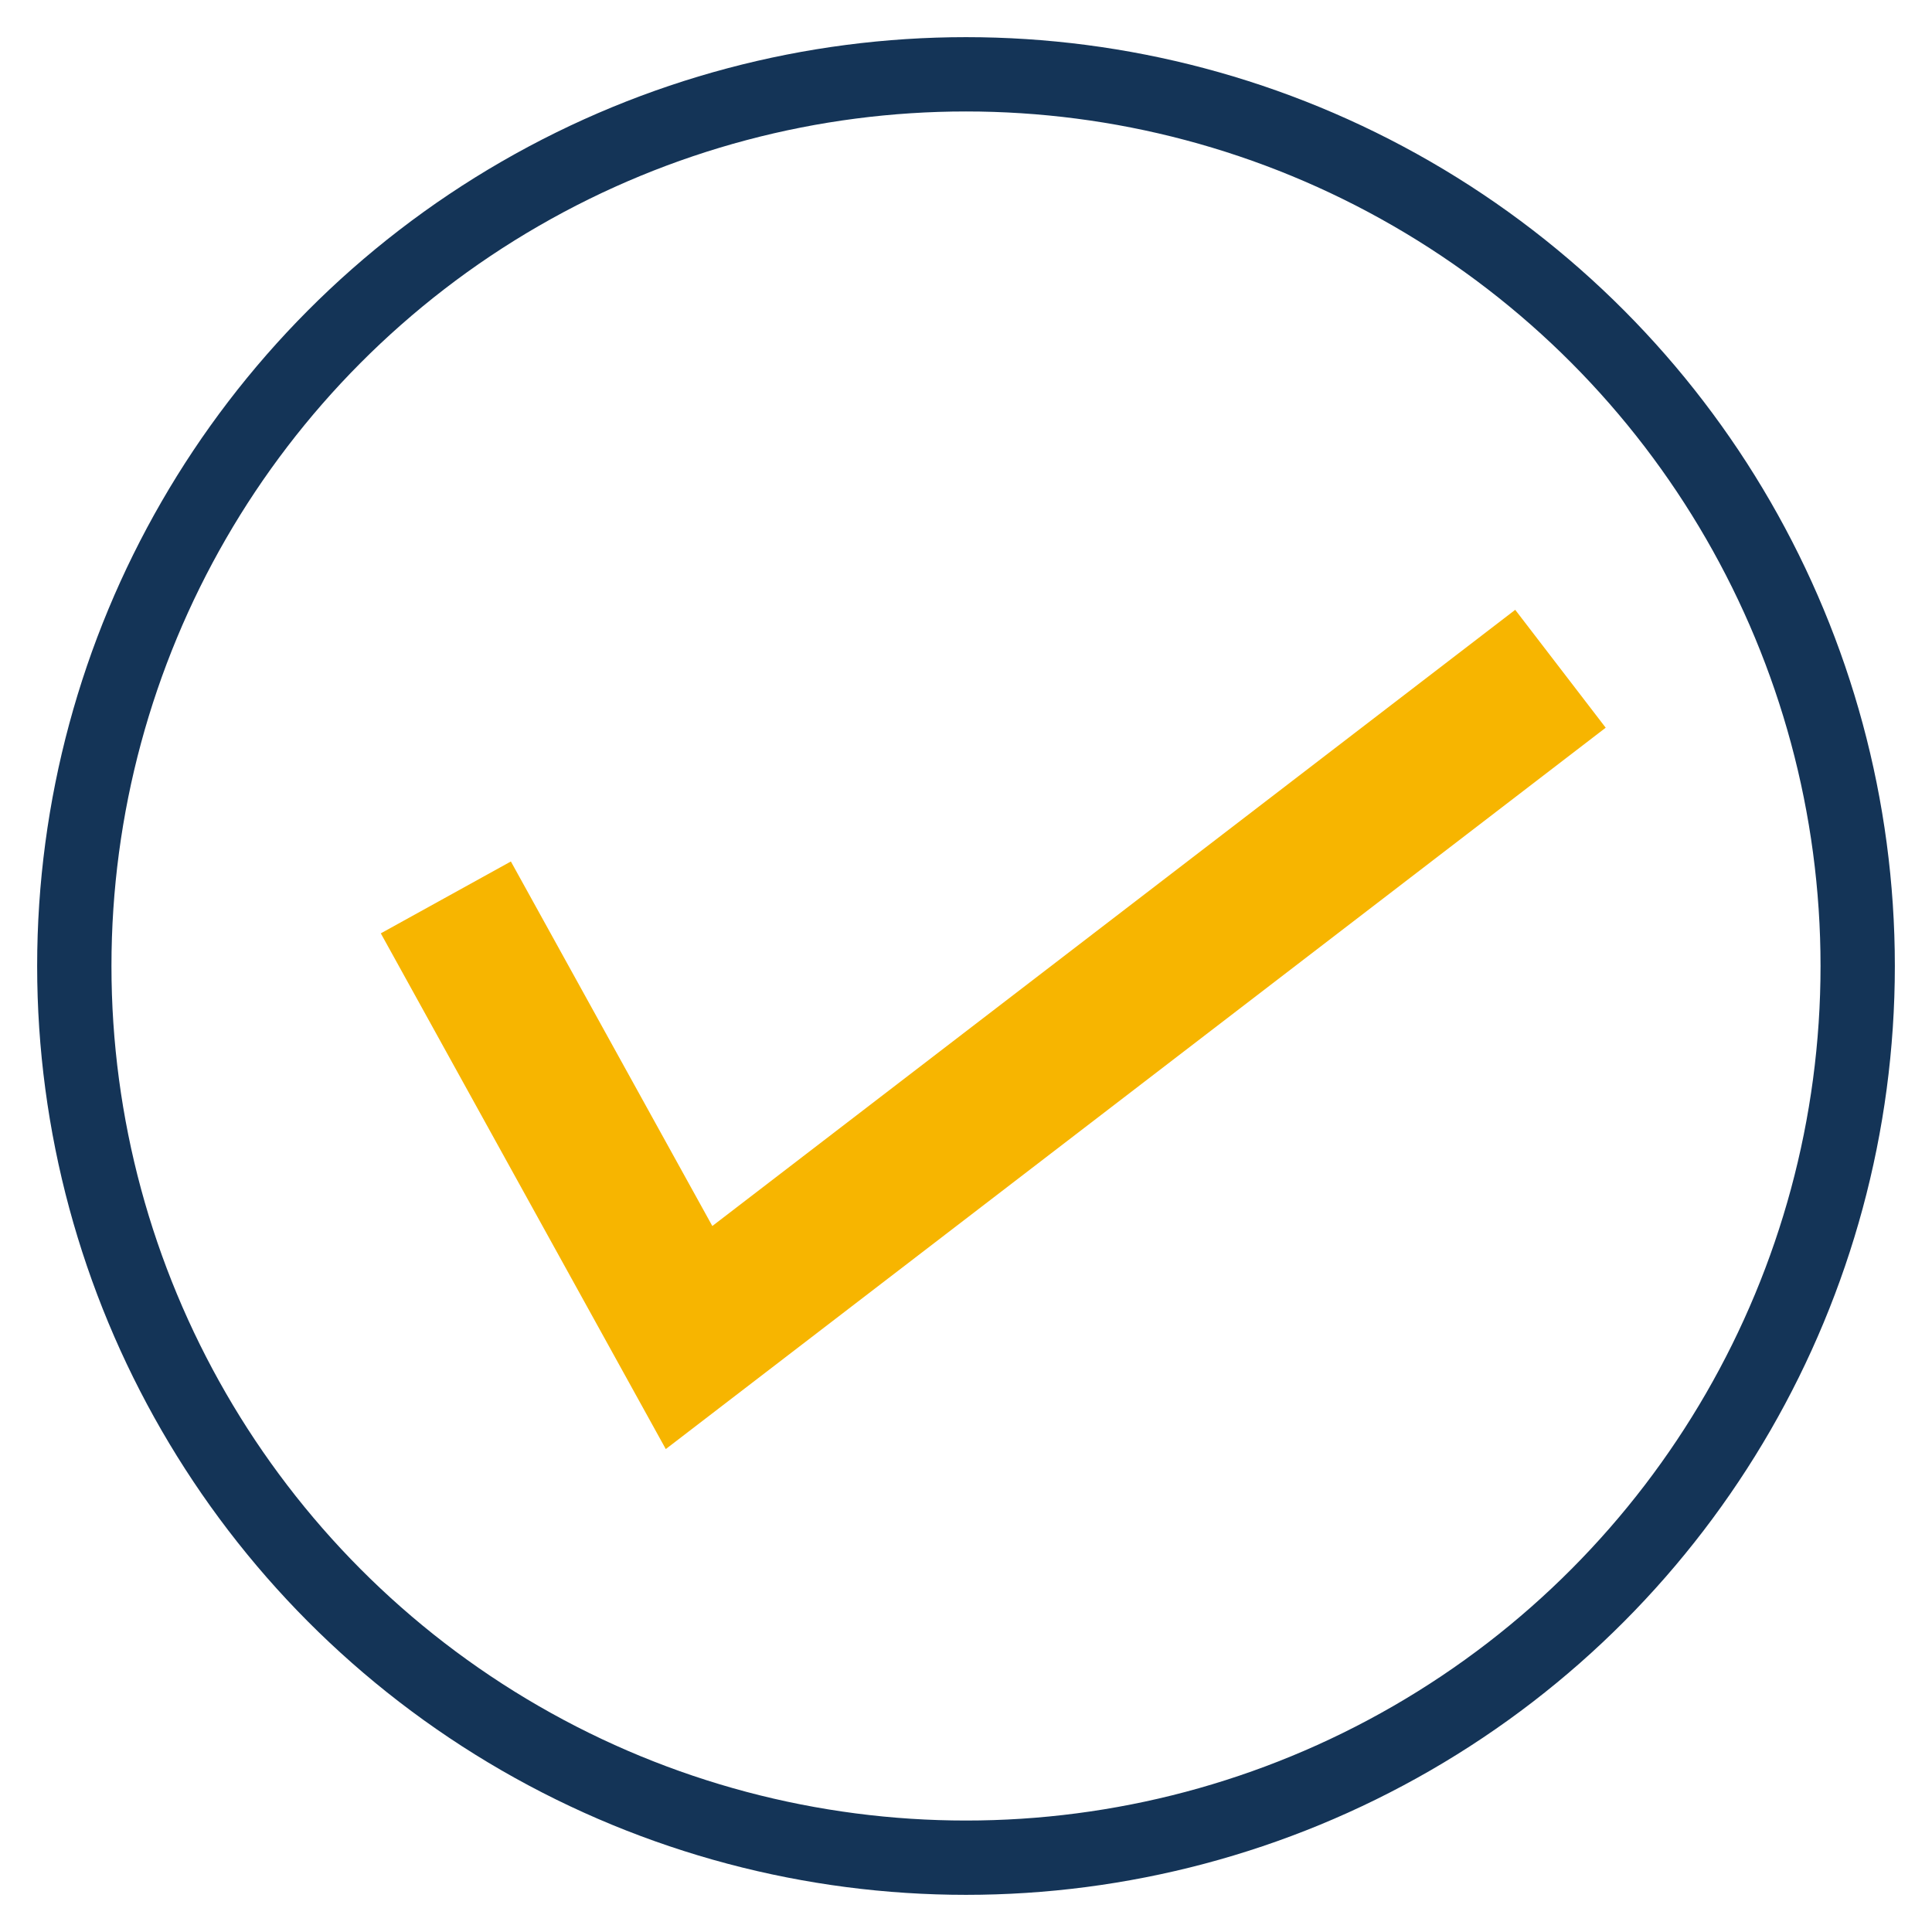
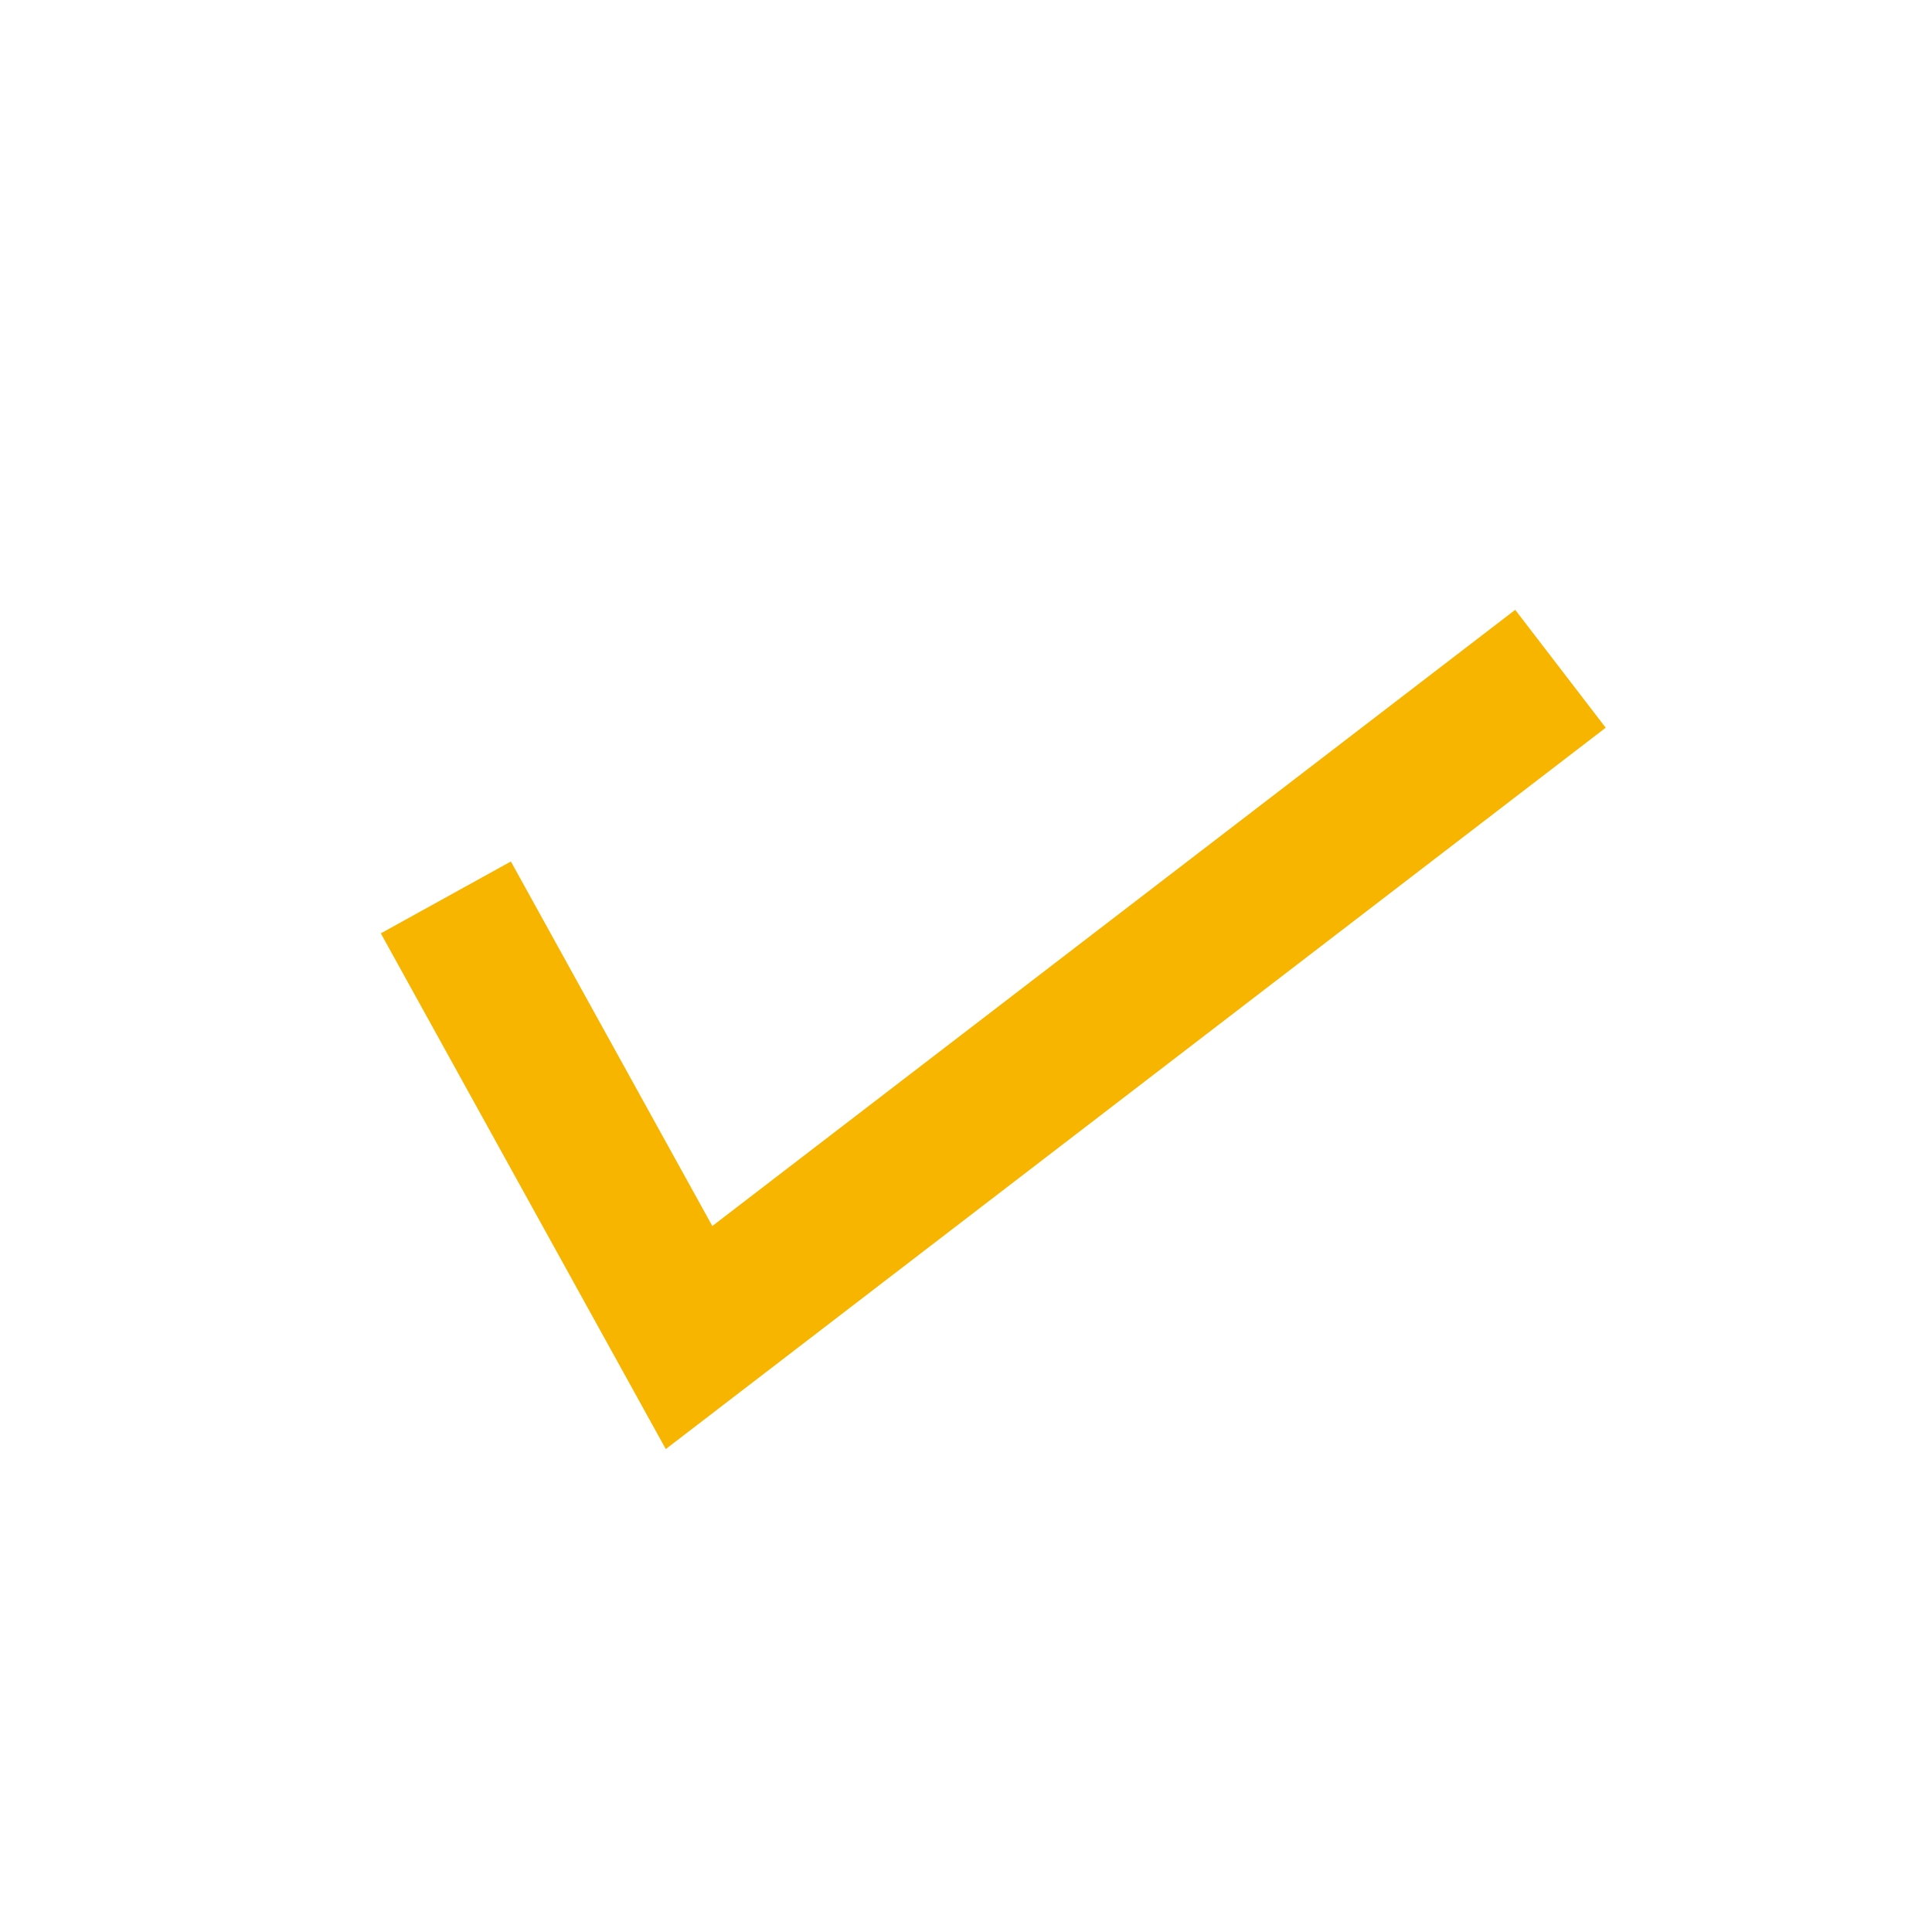
<svg xmlns="http://www.w3.org/2000/svg" width="26px" height="26px" viewBox="0 0 26 26" version="1.1">
  <title>9844A83B-0CB6-48EF-B143-9832090FD9F5</title>
  <desc>Created with sketchtool.</desc>
  <g id="Page-1" stroke="none" stroke-width="1" fill="none" fill-rule="evenodd">
    <g id="01-ABOUT-US-AJA-Group-" transform="translate(-144, -1549)">
      <g id="Group-31" transform="translate(145, 1550)">
-         <circle id="Oval" stroke="#143457" cx="12" cy="12" r="12" />
        <polyline id="Path-3" stroke="#F7B500" stroke-width="2" points="5 11.077 8.273 17 20 8" />
      </g>
    </g>
  </g>
</svg>